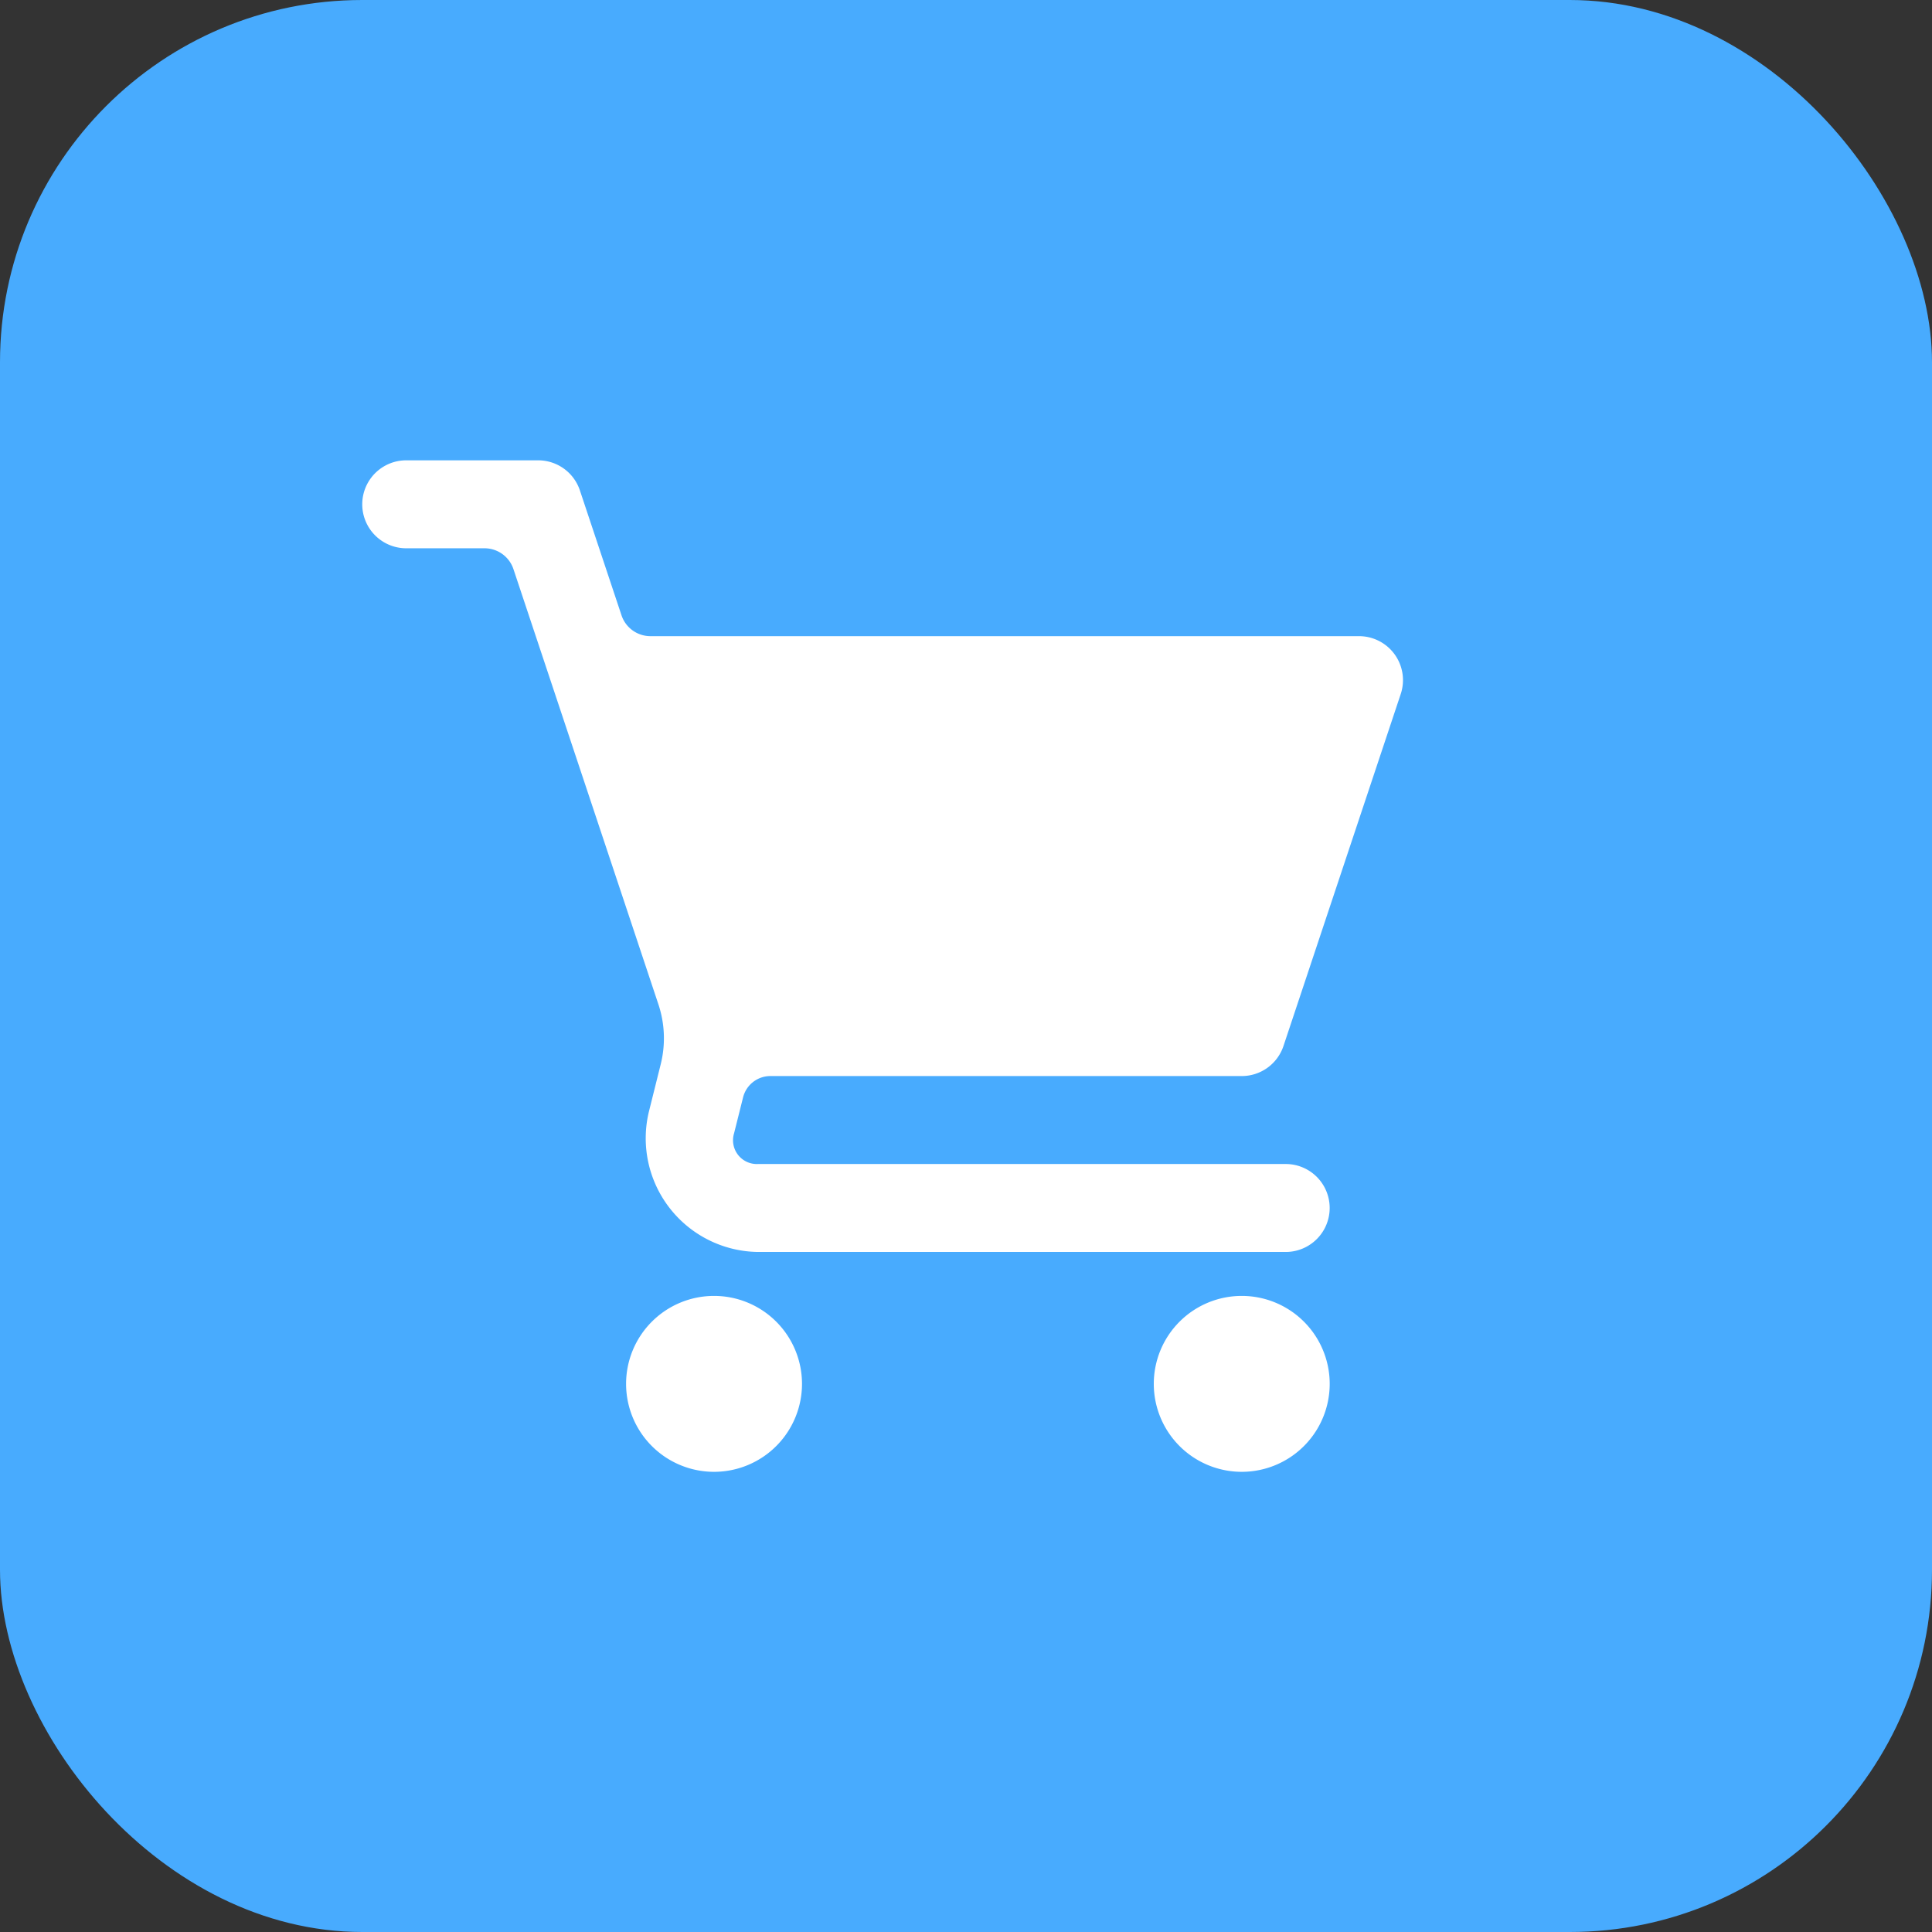
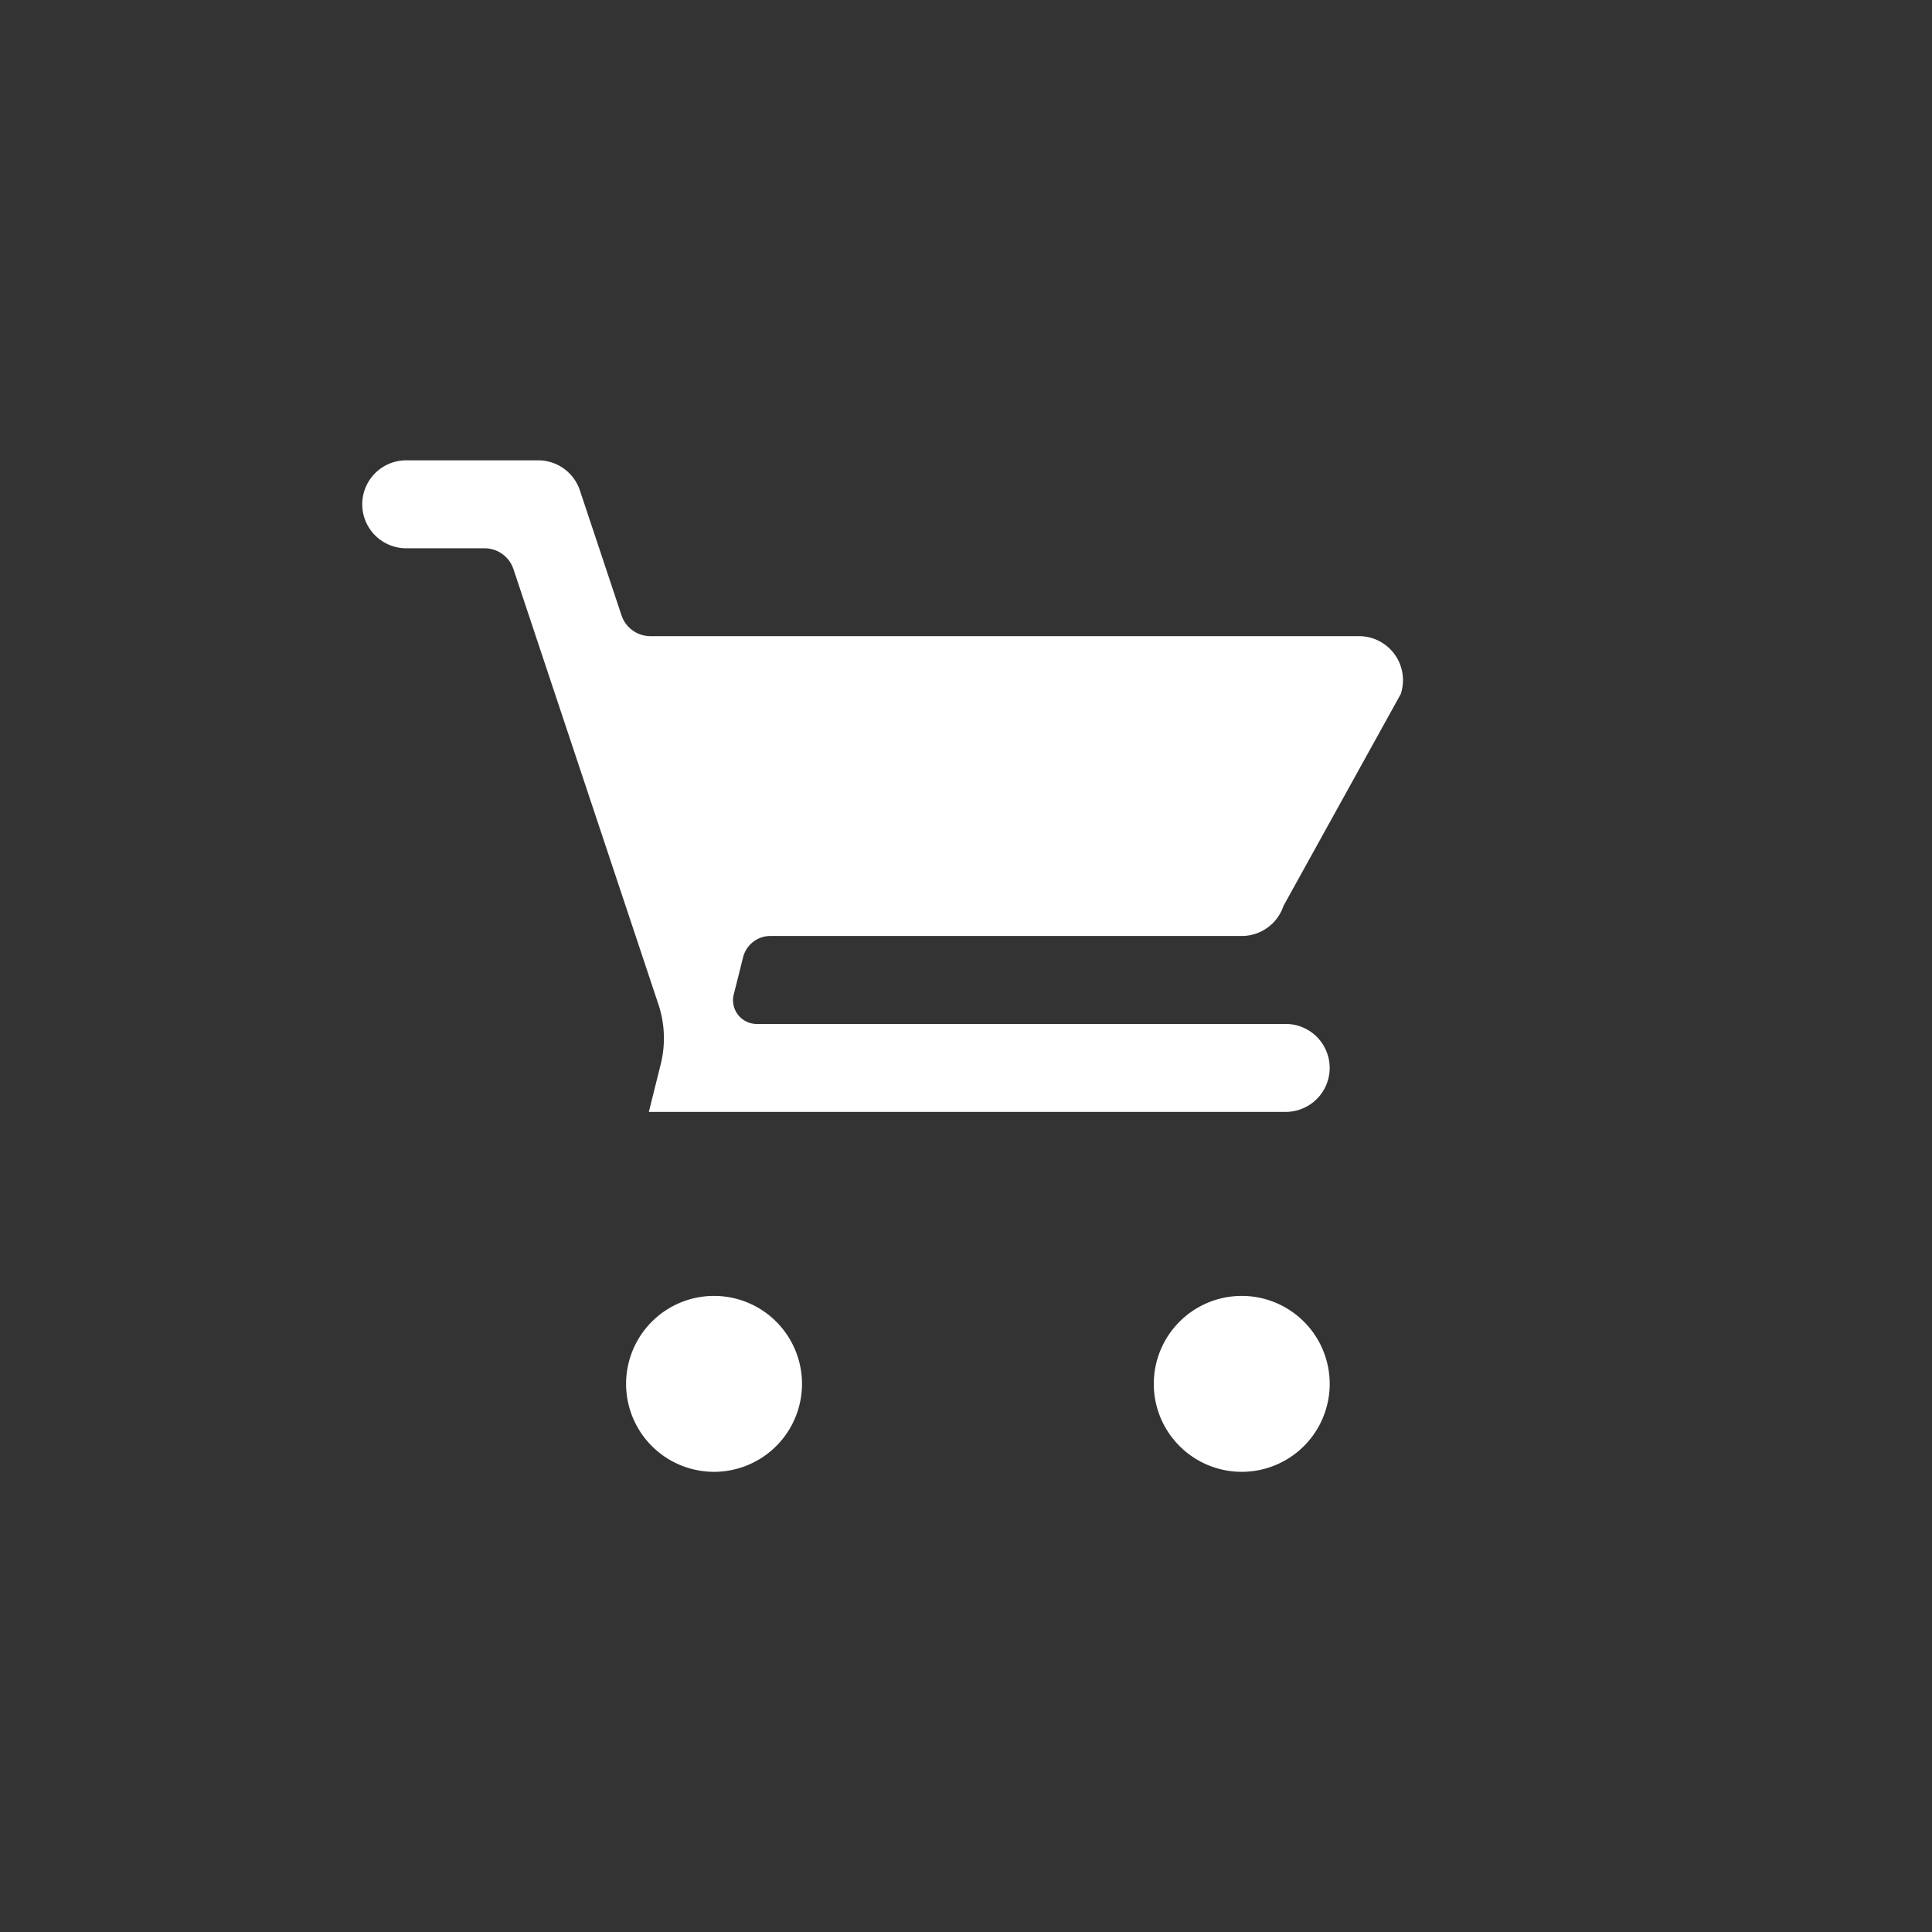
<svg xmlns="http://www.w3.org/2000/svg" width="80" height="80" viewBox="0 0 80 80">
  <rect x="0" y="0" width="80" height="80" fill="#333333" stroke="none" />
  <g id="Group_26400" data-name="Group 26400" transform="translate(-995 -22728.242)">
    <g id="Group_26347" data-name="Group 26347" transform="translate(0 67.242)">
-       <rect id="Rectangle_17313" data-name="Rectangle 17313" width="80" height="80" rx="15" transform="translate(995 22661)" fill="#48abfe" />
-       <path id="grocery-store" d="M1.821,1a1.821,1.821,0,0,0,0,3.642h3.24a1.263,1.263,0,0,1,1.2.864l6,18.014a4.44,4.44,0,0,1,.1,2.479l-.494,1.981a4.707,4.707,0,0,0,4.524,5.8H38.238a1.821,1.821,0,1,0,0-3.642H16.388a.984.984,0,0,1-.992-1.27l.373-1.489a1.166,1.166,0,0,1,1.132-.883H36.418a1.821,1.821,0,0,0,1.728-1.245L43,10.681a1.821,1.821,0,0,0-1.728-2.4H11.935a1.263,1.263,0,0,1-1.2-.864L9.012,2.245A1.821,1.821,0,0,0,7.284,1ZM14.567,35.6a3.642,3.642,0,1,0,3.642,3.642A3.642,3.642,0,0,0,14.567,35.6Zm21.851,0a3.642,3.642,0,1,0,3.642,3.642A3.642,3.642,0,0,0,36.418,35.6Z" transform="translate(1010 22679.061)" fill="#fff" />
+       <path id="grocery-store" d="M1.821,1a1.821,1.821,0,0,0,0,3.642h3.24a1.263,1.263,0,0,1,1.2.864l6,18.014a4.44,4.44,0,0,1,.1,2.479l-.494,1.981H38.238a1.821,1.821,0,1,0,0-3.642H16.388a.984.984,0,0,1-.992-1.27l.373-1.489a1.166,1.166,0,0,1,1.132-.883H36.418a1.821,1.821,0,0,0,1.728-1.245L43,10.681a1.821,1.821,0,0,0-1.728-2.4H11.935a1.263,1.263,0,0,1-1.2-.864L9.012,2.245A1.821,1.821,0,0,0,7.284,1ZM14.567,35.6a3.642,3.642,0,1,0,3.642,3.642A3.642,3.642,0,0,0,14.567,35.6Zm21.851,0a3.642,3.642,0,1,0,3.642,3.642A3.642,3.642,0,0,0,36.418,35.6Z" transform="translate(1010 22679.061)" fill="#fff" />
    </g>
  </g>
</svg>